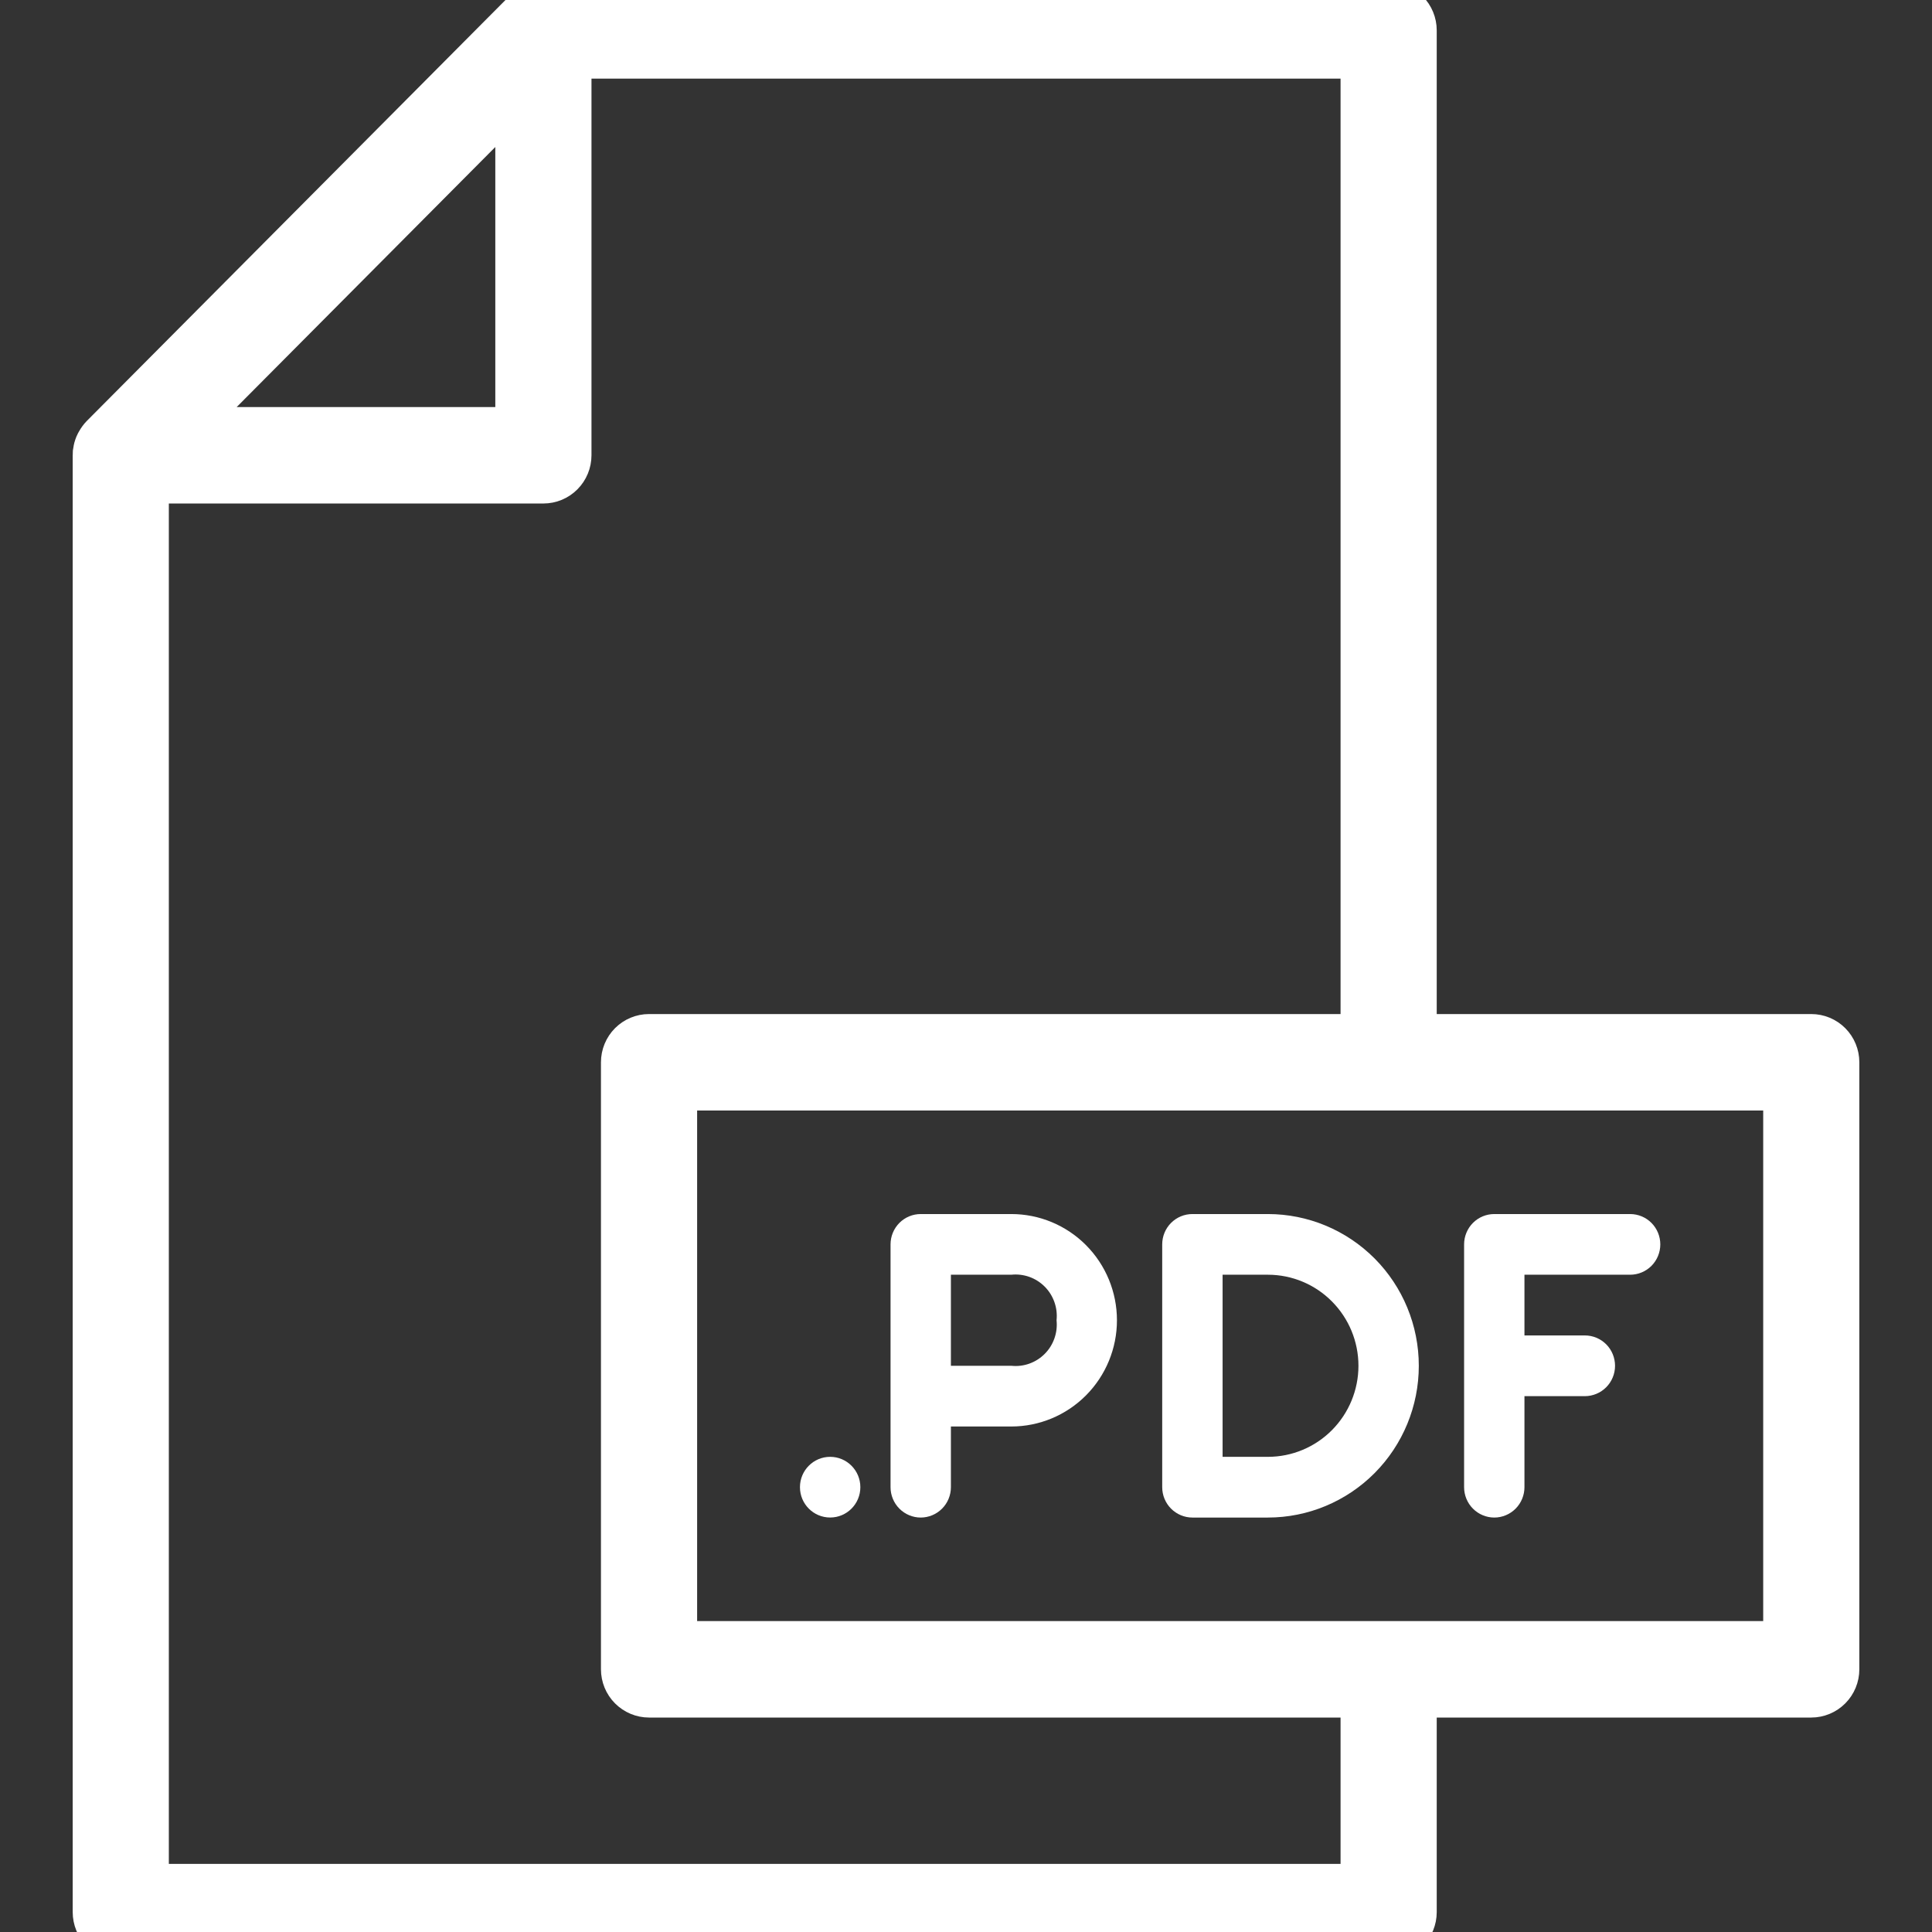
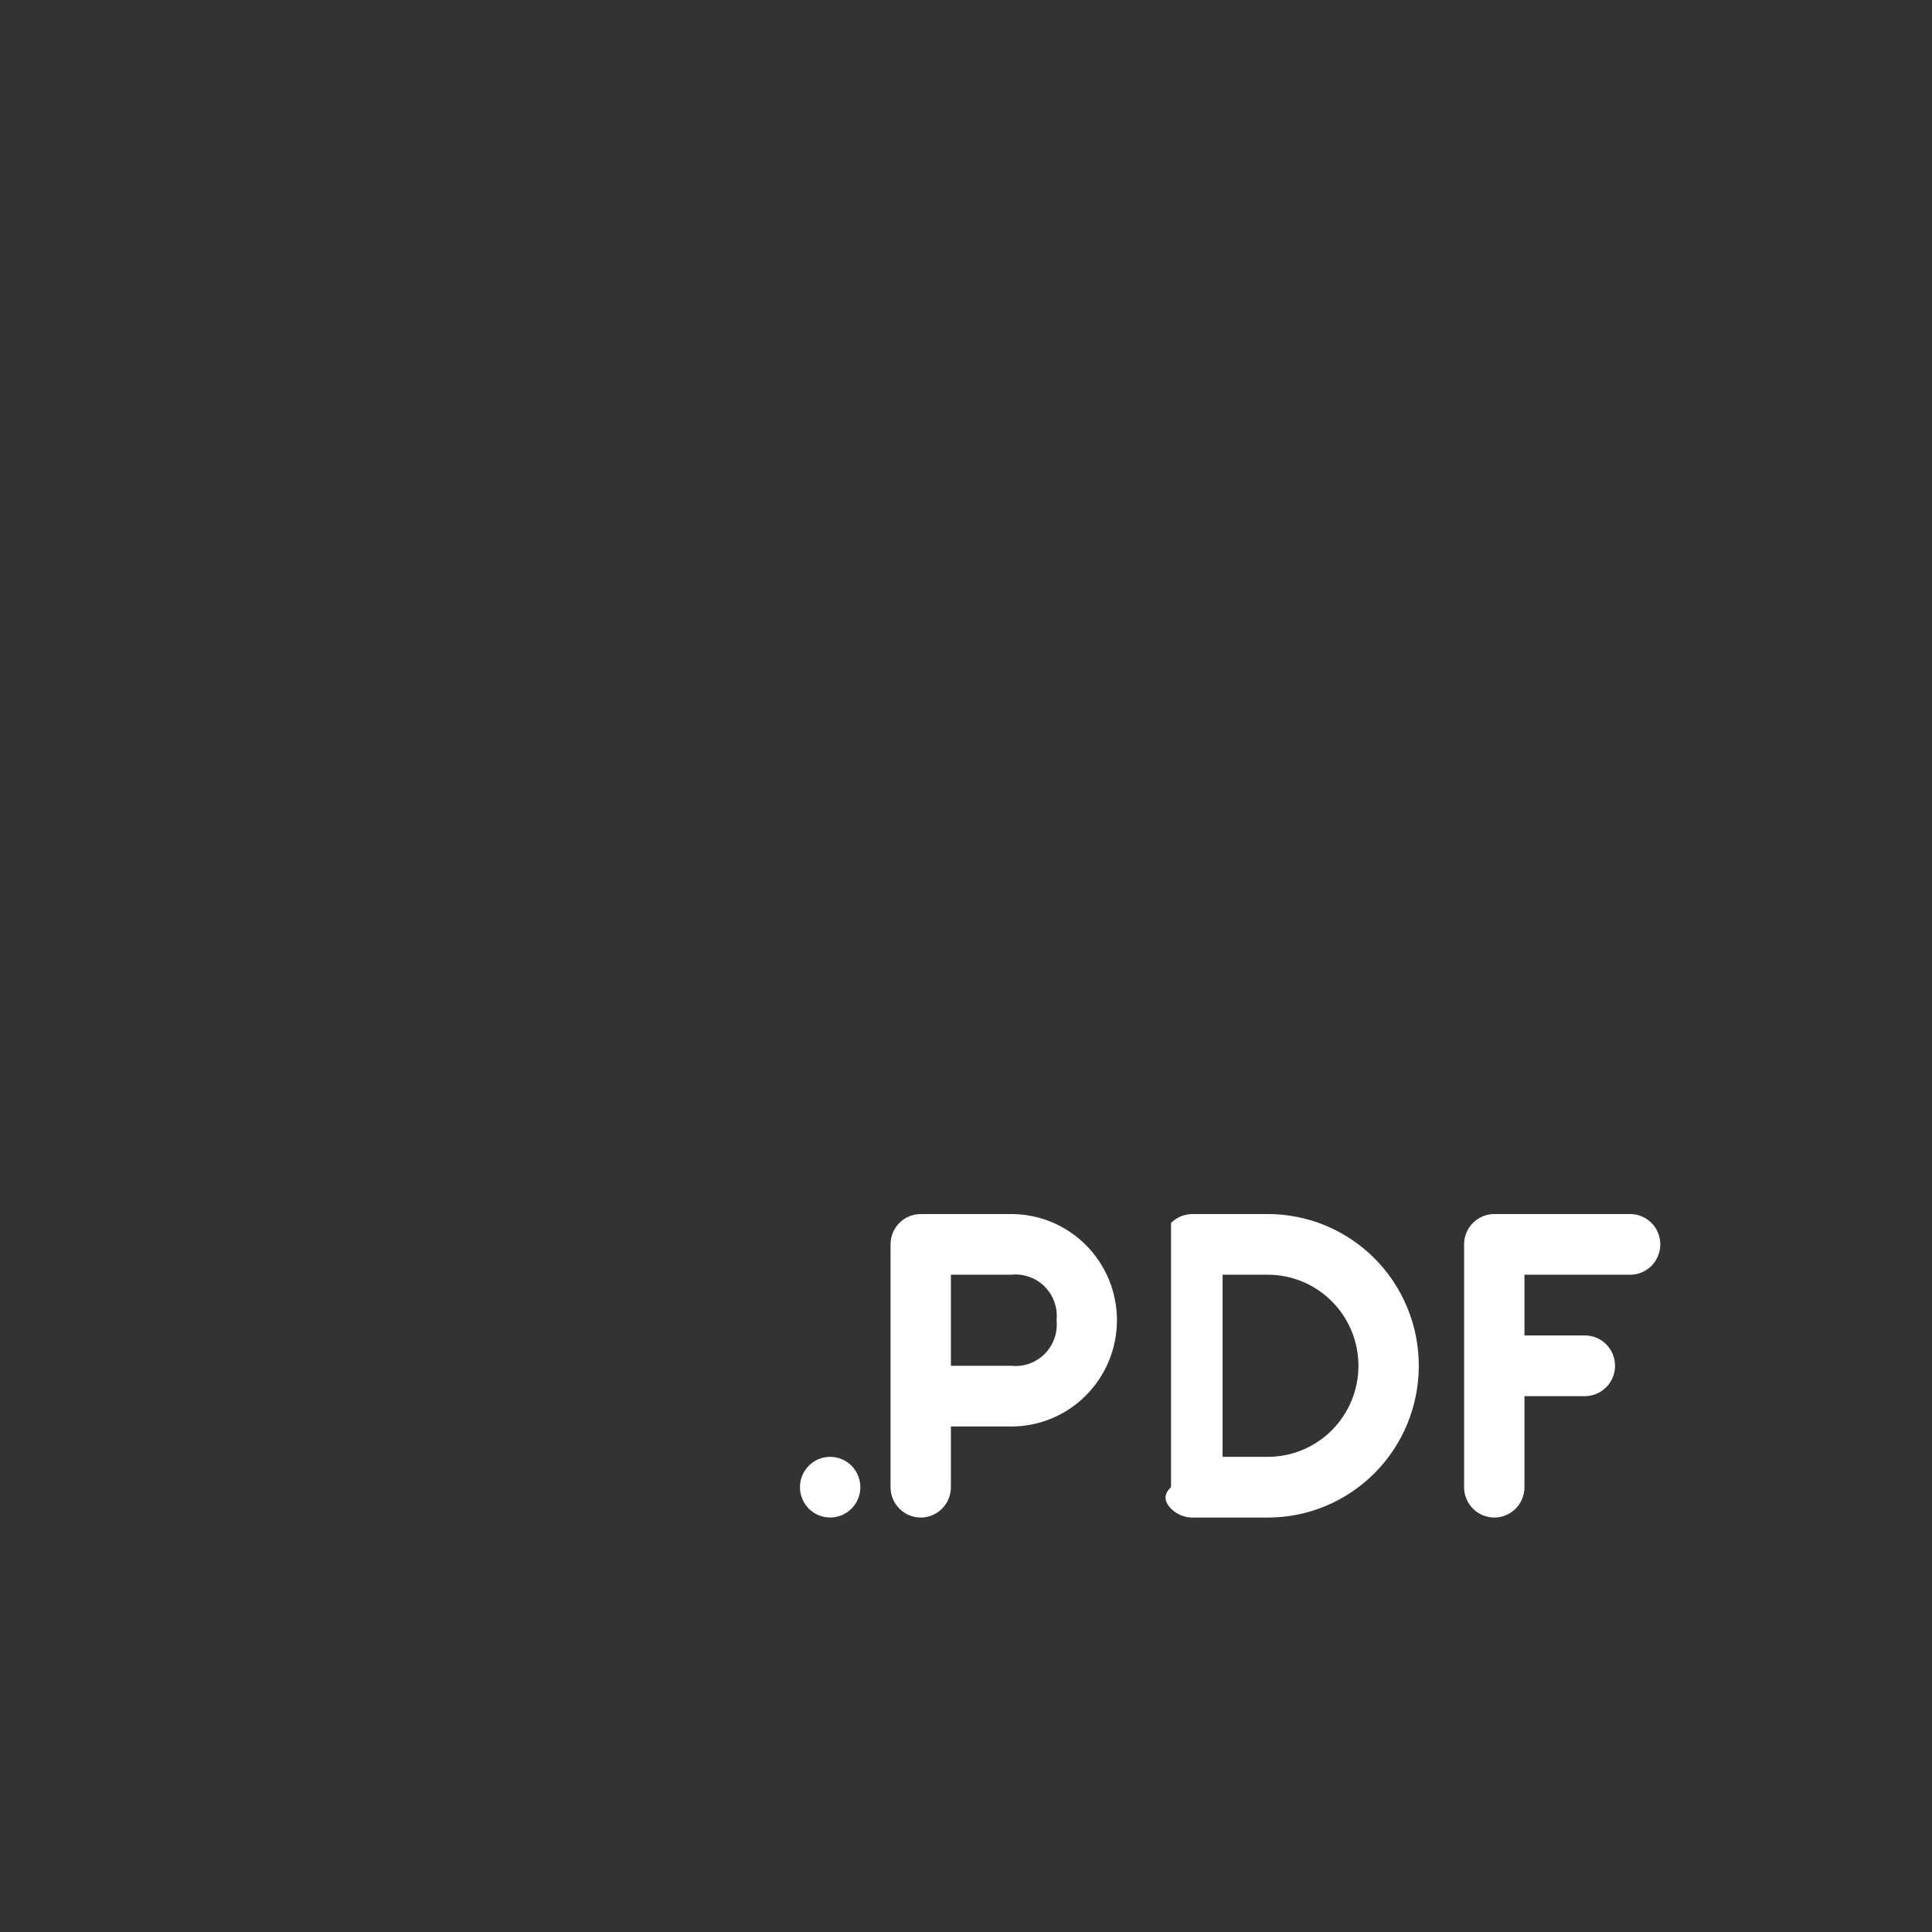
<svg xmlns="http://www.w3.org/2000/svg" width="54" height="54" viewBox="0 0 54 54" fill="none">
  <rect x="0" y="0" width="54" height="54" fill="#333333" stroke="none" />
  <g clip-path="url(#clip0_52_11002)">
-     <path d="M50.625 28.843H39.657V0.849C39.657 0.624 39.568 0.408 39.41 0.249C39.251 0.09 39.037 0 38.813 0H15.344H15.281C15.155 -0.014 15.029 0.001 14.91 0.043C14.791 0.085 14.682 0.153 14.593 0.242L2.781 12.118C2.728 12.173 2.683 12.235 2.646 12.301L2.62 12.347C2.587 12.413 2.563 12.483 2.549 12.555C2.535 12.611 2.53 12.668 2.532 12.725V53.444C2.532 53.669 2.621 53.885 2.779 54.044C2.937 54.203 3.152 54.292 3.375 54.292H38.813C39.037 54.292 39.251 54.203 39.41 54.044C39.568 53.885 39.657 53.669 39.657 53.444V47.506H50.625C50.849 47.506 51.064 47.416 51.222 47.257C51.38 47.098 51.469 46.882 51.469 46.657V29.691C51.469 29.466 51.38 29.25 51.222 29.091C51.064 28.932 50.849 28.843 50.625 28.843ZM14.344 2.897V11.877H5.413L14.344 2.897ZM37.969 52.596H4.219V13.573H15.188C15.412 13.573 15.626 13.484 15.784 13.325C15.943 13.166 16.032 12.95 16.032 12.725V1.697H37.969V28.843H18.141C17.917 28.843 17.703 28.932 17.544 29.091C17.386 29.25 17.297 29.466 17.297 29.691V46.657C17.297 46.882 17.386 47.098 17.544 47.257C17.703 47.416 17.917 47.506 18.141 47.506H37.969V52.596ZM49.782 45.809H18.985V30.539H49.782V45.809Z" fill="white" stroke="white" />
-     <path d="M33.328 42.416H35.438C36.556 42.416 37.629 41.969 38.421 41.173C39.212 40.378 39.656 39.299 39.656 38.174C39.656 37.049 39.212 35.97 38.421 35.175C37.629 34.38 36.556 33.933 35.438 33.933H33.328C33.104 33.933 32.89 34.022 32.731 34.181C32.573 34.34 32.484 34.556 32.484 34.781V41.567C32.484 41.792 32.573 42.008 32.731 42.167C32.89 42.326 33.104 42.416 33.328 42.416ZM34.172 35.629H35.438C36.109 35.629 36.753 35.897 37.227 36.375C37.702 36.852 37.969 37.499 37.969 38.174C37.969 38.849 37.702 39.496 37.227 39.974C36.753 40.451 36.109 40.719 35.438 40.719H34.172V35.629Z" fill="white" />
+     <path d="M33.328 42.416H35.438C36.556 42.416 37.629 41.969 38.421 41.173C39.212 40.378 39.656 39.299 39.656 38.174C39.656 37.049 39.212 35.97 38.421 35.175C37.629 34.38 36.556 33.933 35.438 33.933H33.328C33.104 33.933 32.89 34.022 32.731 34.181V41.567C32.484 41.792 32.573 42.008 32.731 42.167C32.89 42.326 33.104 42.416 33.328 42.416ZM34.172 35.629H35.438C36.109 35.629 36.753 35.897 37.227 36.375C37.702 36.852 37.969 37.499 37.969 38.174C37.969 38.849 37.702 39.496 37.227 39.974C36.753 40.451 36.109 40.719 35.438 40.719H34.172V35.629Z" fill="white" />
    <path d="M41.766 42.416C41.989 42.416 42.204 42.326 42.362 42.167C42.52 42.008 42.609 41.792 42.609 41.567V39.023H44.297C44.521 39.023 44.735 38.933 44.894 38.774C45.052 38.615 45.141 38.399 45.141 38.174C45.141 37.949 45.052 37.733 44.894 37.574C44.735 37.415 44.521 37.326 44.297 37.326H42.609V35.629H45.562C45.786 35.629 46.001 35.54 46.159 35.381C46.317 35.222 46.406 35.006 46.406 34.781C46.406 34.556 46.317 34.34 46.159 34.181C46.001 34.022 45.786 33.933 45.562 33.933H41.766C41.542 33.933 41.327 34.022 41.169 34.181C41.011 34.34 40.922 34.556 40.922 34.781V41.567C40.922 41.792 41.011 42.008 41.169 42.167C41.327 42.326 41.542 42.416 41.766 42.416Z" fill="white" />
    <path d="M25.734 42.416C25.958 42.416 26.173 42.326 26.331 42.167C26.489 42.008 26.578 41.792 26.578 41.567V39.871H28.266C29.049 39.871 29.8 39.558 30.354 39.001C30.908 38.444 31.219 37.689 31.219 36.902C31.219 36.114 30.908 35.359 30.354 34.802C29.8 34.245 29.049 33.933 28.266 33.933H25.734C25.511 33.933 25.296 34.022 25.138 34.181C24.98 34.34 24.891 34.556 24.891 34.781V41.567C24.891 41.792 24.98 42.008 25.138 42.167C25.296 42.326 25.511 42.416 25.734 42.416ZM29.531 36.902C29.549 37.073 29.529 37.247 29.471 37.409C29.414 37.572 29.322 37.719 29.2 37.841C29.079 37.963 28.932 38.056 28.77 38.114C28.609 38.172 28.436 38.192 28.266 38.174H26.578V35.629H28.266C28.436 35.611 28.609 35.632 28.77 35.689C28.932 35.747 29.079 35.84 29.2 35.962C29.322 36.084 29.414 36.232 29.471 36.394C29.529 36.557 29.549 36.73 29.531 36.902Z" fill="white" />
    <path d="M23.203 42.415C23.669 42.415 24.047 42.036 24.047 41.567C24.047 41.099 23.669 40.719 23.203 40.719C22.737 40.719 22.359 41.099 22.359 41.567C22.359 42.036 22.737 42.415 23.203 42.415Z" fill="white" />
  </g>
  <defs>
    <clipPath id="clip0_52_11002">
      <rect width="54" height="54" fill="white" />
    </clipPath>
  </defs>
</svg>